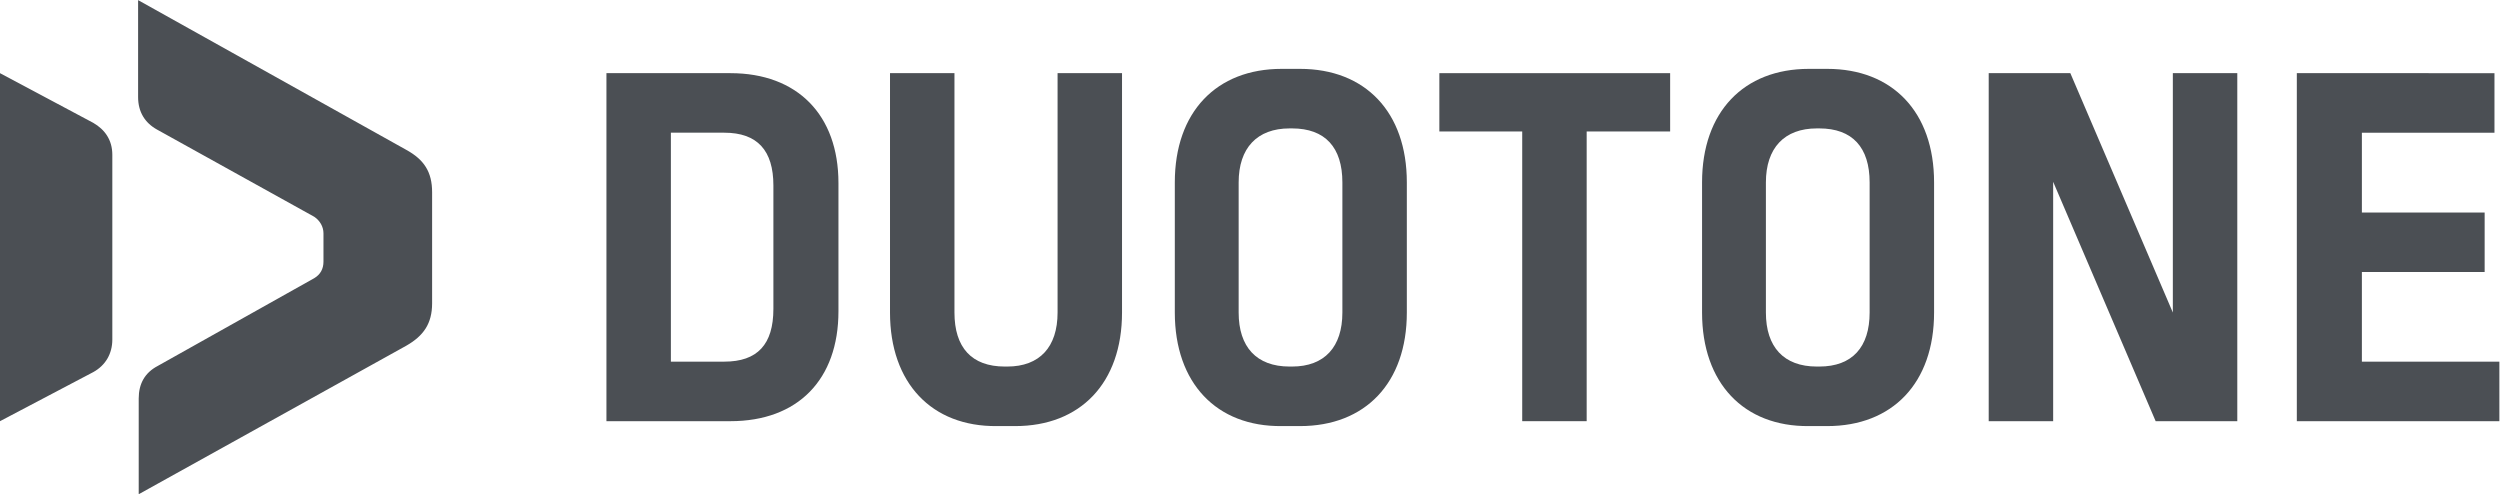
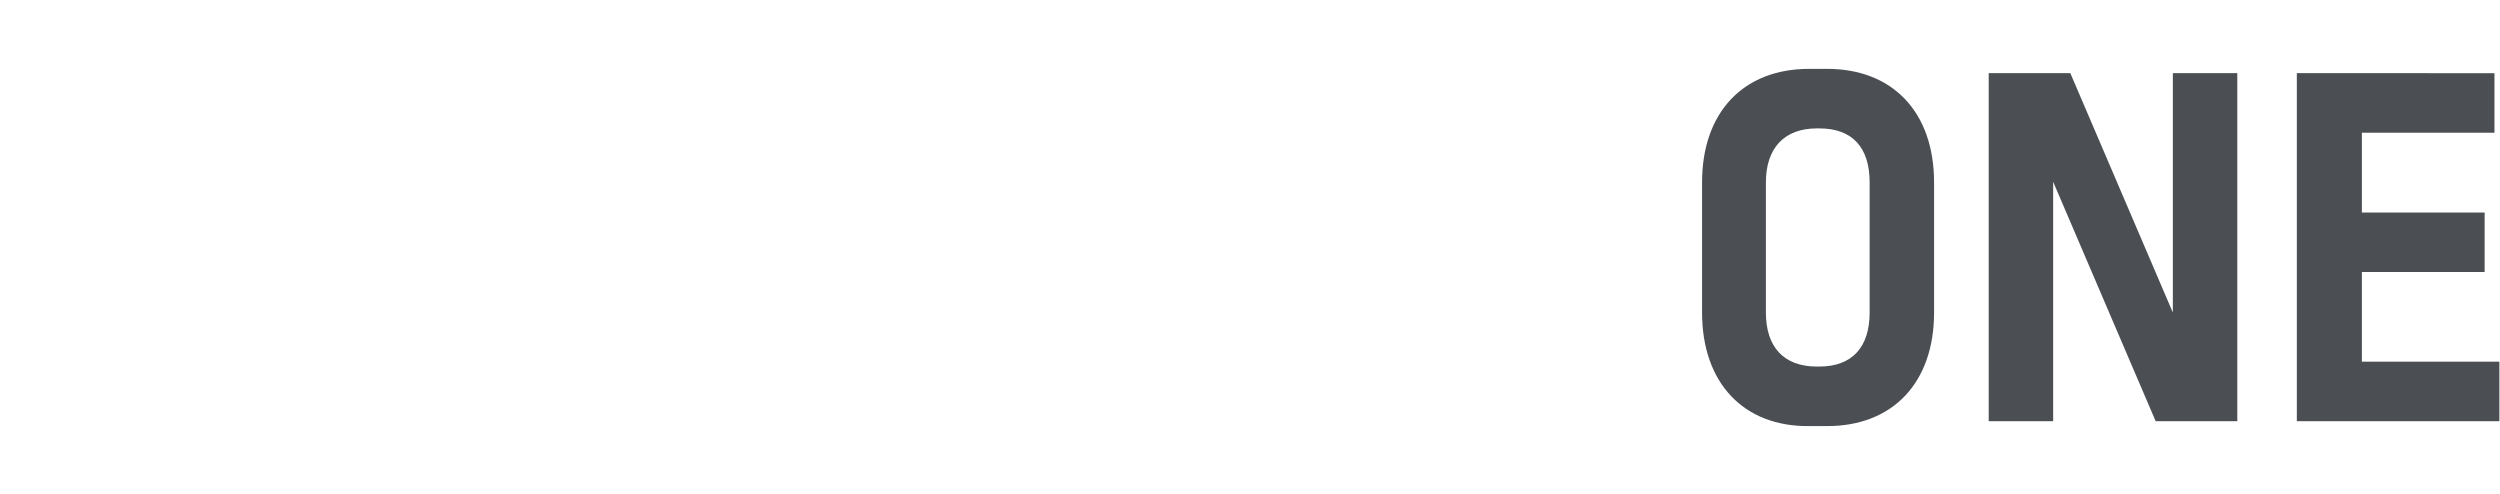
<svg xmlns="http://www.w3.org/2000/svg" height="55.026" viewBox="0 0 278.344 55.026" width="278.344">
  <clipPath id="a">
-     <path d="m0 0h208.758v41.27h-208.758z" />
-   </clipPath>
+     </clipPath>
  <clipPath id="b">
    <path d="m0 0h208.758v41.27h-208.758z" />
  </clipPath>
  <g transform="matrix(1.333 0 0 -1.333 0 55.026)">
    <g clip-path="url(#a)" fill="#4b4f54">
-       <path d="m0 0v29.068l7.793-4.152c.974-.564 1.589-1.436 1.589-2.666v-15.432c0-1.179-.564-2.153-1.589-2.717zm36.092 19.123v-9.28c0-1.692-.718-2.717-2.153-3.537l-22.353-12.407v7.998c0 1.23.513 2.153 1.59 2.717l13.073 7.331c.512.308.769.769.769 1.384v2.359c0 .564-.308 1.076-.769 1.384l-13.125 7.28c-1.025.564-1.589 1.486-1.589 2.717v8.1l22.404-12.509c1.486-.82 2.153-1.846 2.153-3.537" transform="translate(0 6.101)" />
      <path d="m0 0c5.588 0 9.023-3.486 9.023-9.177v-10.715c0-5.69-3.384-9.176-9.023-9.176h-10.356v29.068zm3.589-19.686v10.304c0 2.922-1.333 4.409-4.102 4.409h-4.46v-19.122h4.46c2.769 0 4.102 1.435 4.102 4.409" transform="translate(61.008 35.169)" />
      <path d="m0 0v19.994h5.383v-19.994c0-2.922 1.435-4.511 4.204-4.511h.205c2.717 0 4.204 1.64 4.204 4.511v19.994h5.383v-19.994c0-5.896-3.486-9.484-8.921-9.484h-1.538c-5.434-.052-8.92 3.588-8.92 9.484" transform="translate(74.337 15.175)" />
      <path d="m0 0v10.869c0 5.895 3.486 9.484 8.92 9.484h1.538c5.435 0 8.921-3.589 8.921-9.484v-10.869c0-5.896-3.486-9.484-8.921-9.484h-1.538c-5.434-.052-8.92 3.588-8.92 9.484m13.996 0v10.869c0 2.922-1.436 4.511-4.204 4.511h-.205c-2.717 0-4.255-1.64-4.255-4.511v-10.869c0-2.871 1.486-4.511 4.255-4.511h.205c2.717 0 4.204 1.64 4.204 4.511" transform="translate(98.125 15.175)" />
    </g>
-     <path d="m0 0v-24.198h-5.383v24.198h-6.921v4.87h19.276v-4.87z" fill="#4b4f54" transform="translate(132.525 30.299)" />
    <g clip-path="url(#b)">
      <path d="m0 0v10.869c0 5.895 3.486 9.484 8.92 9.484h1.538c5.435 0 8.921-3.589 8.921-9.484v-10.869c0-5.896-3.486-9.484-8.921-9.484h-1.538c-5.434-.052-8.92 3.588-8.92 9.484m13.996 0v10.869c0 2.922-1.436 4.511-4.204 4.511h-.205c-2.717 0-4.255-1.64-4.255-4.511v-10.869c0-2.871 1.486-4.511 4.255-4.511h.205c2.768 0 4.204 1.64 4.204 4.511" fill="#4b4f54" transform="translate(142.163 15.175)" />
    </g>
    <g fill="#4b4f54">
      <path d="m0 0 8.562-19.994v19.994h5.383v-29.068h-6.819l-8.561 19.994v-19.994h-5.383v29.068z" transform="translate(172.923 35.169)" />
      <path d="m0 0v-29.068h16.918v4.972h-11.484v7.486h10.254v4.972h-10.254v6.665h11.074v4.973z" transform="translate(191.84 35.169)" />
    </g>
  </g>
</svg>